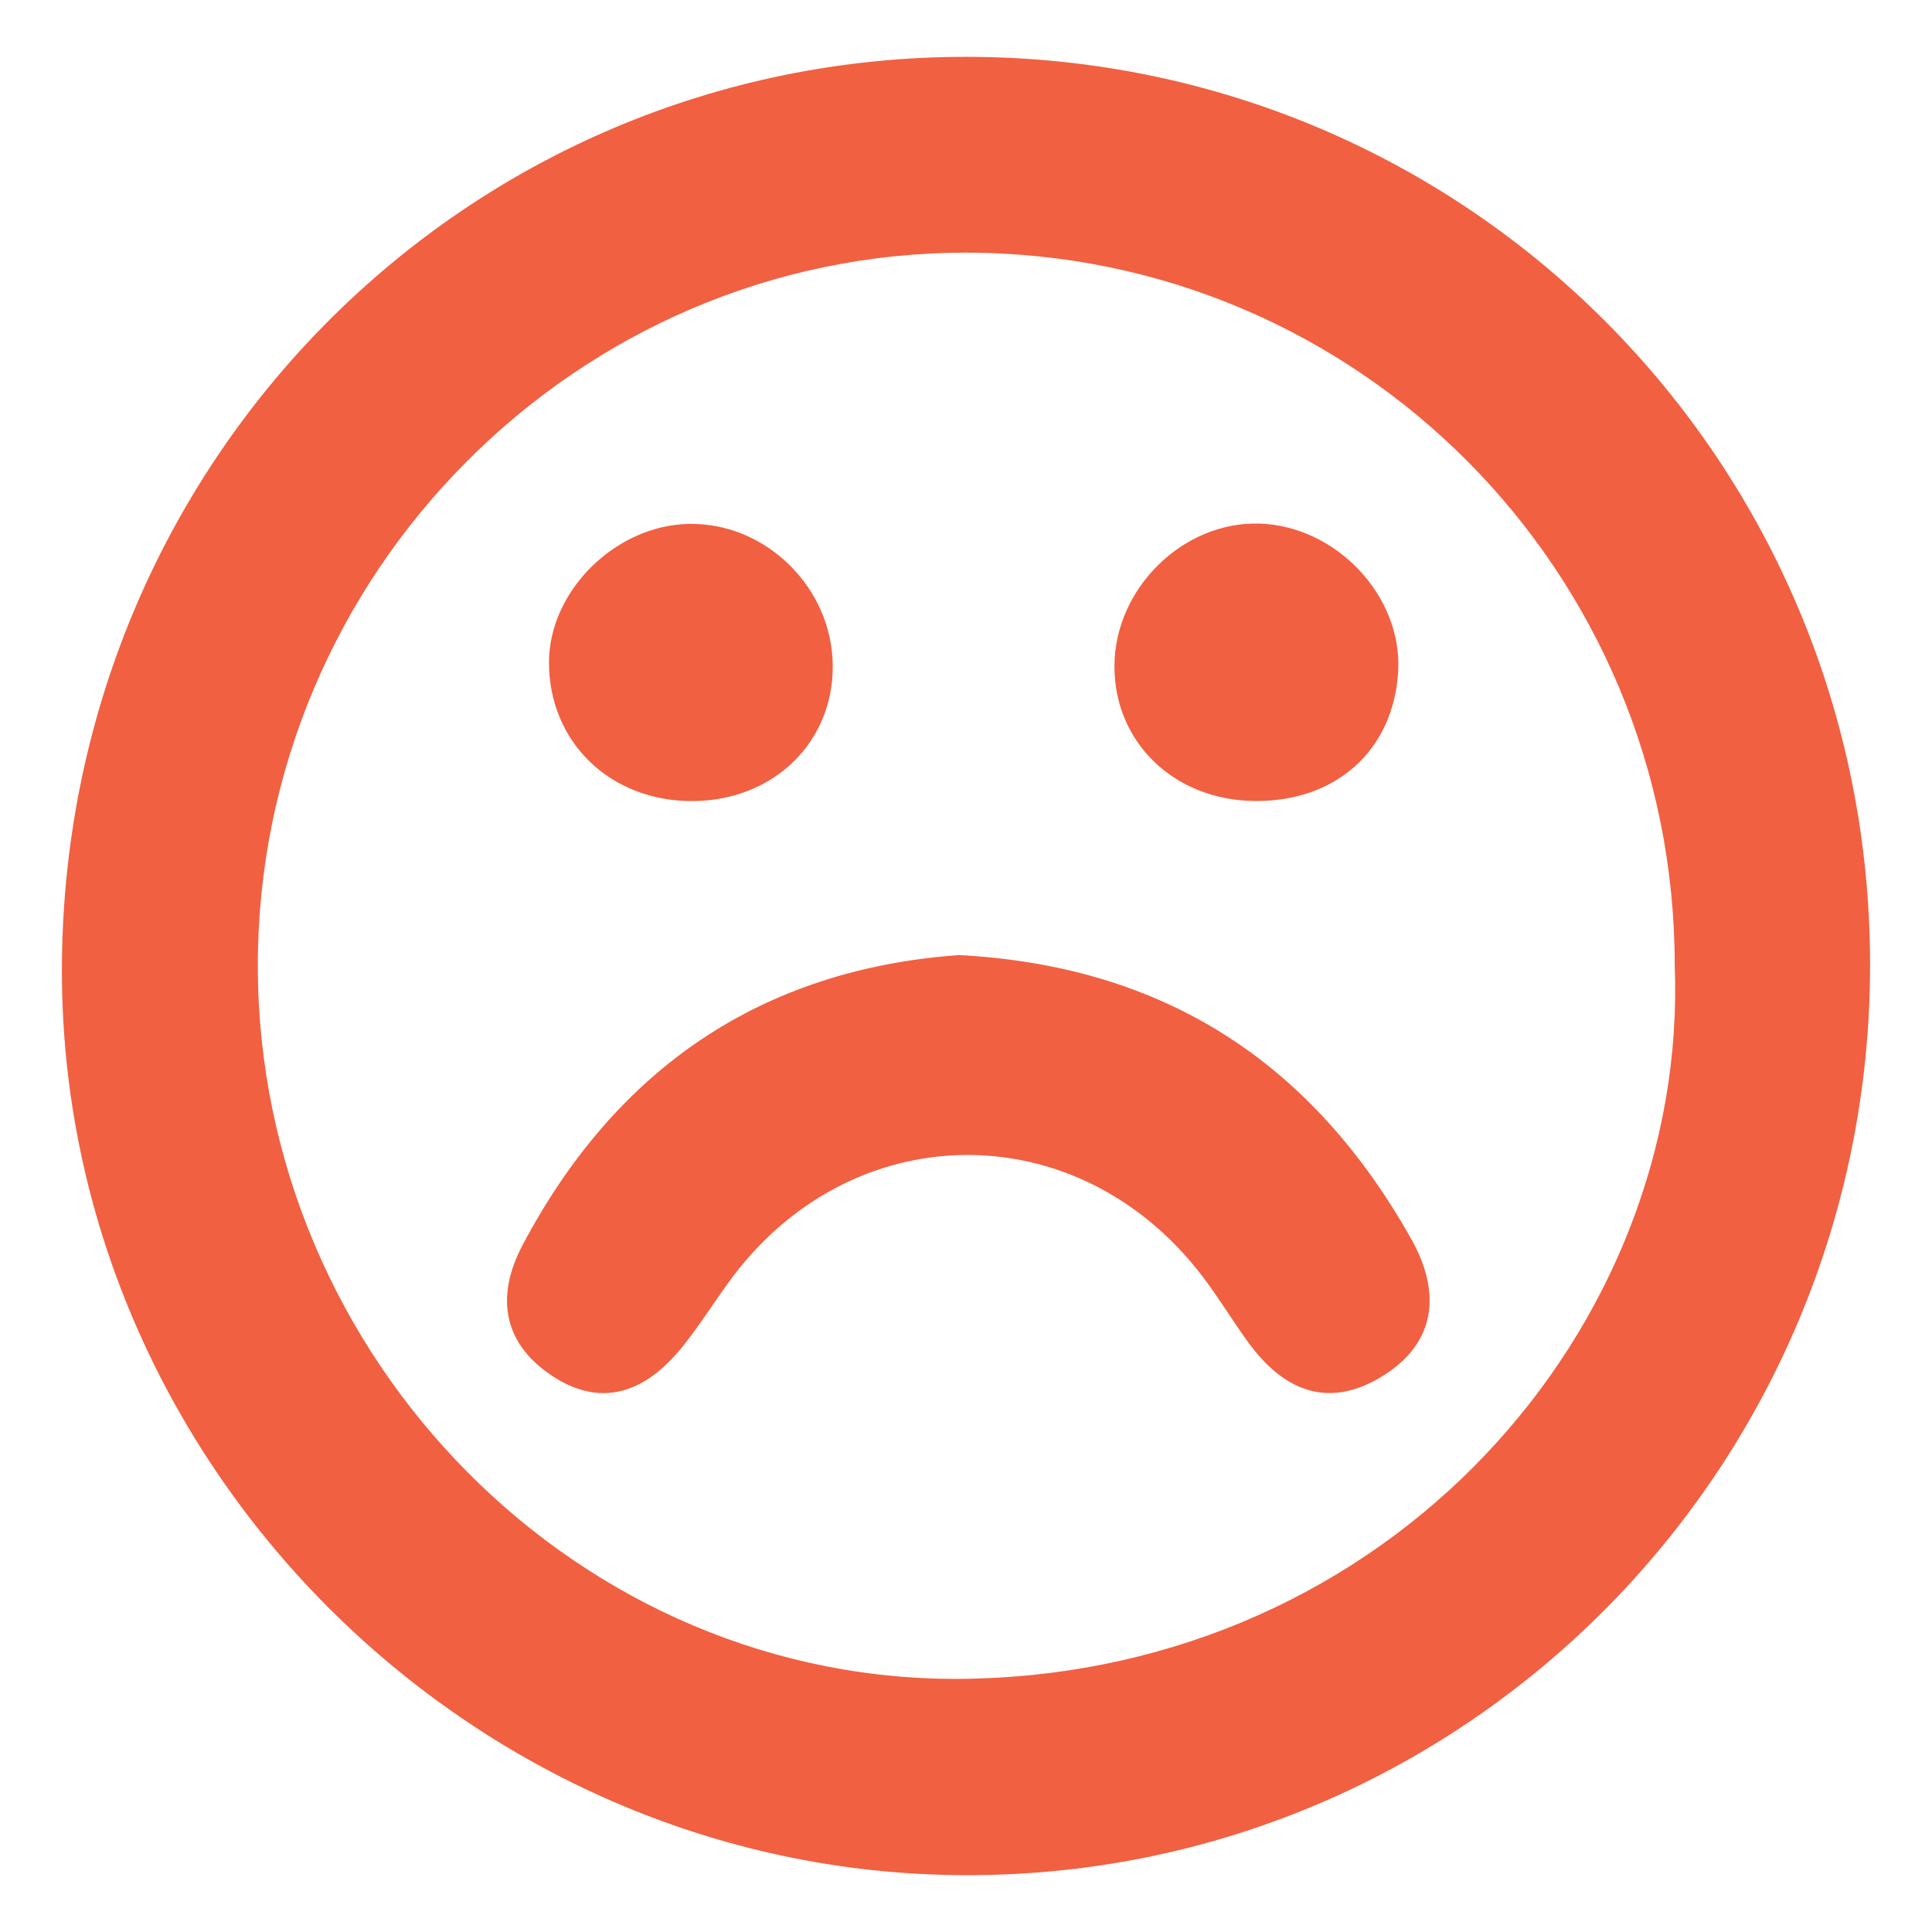
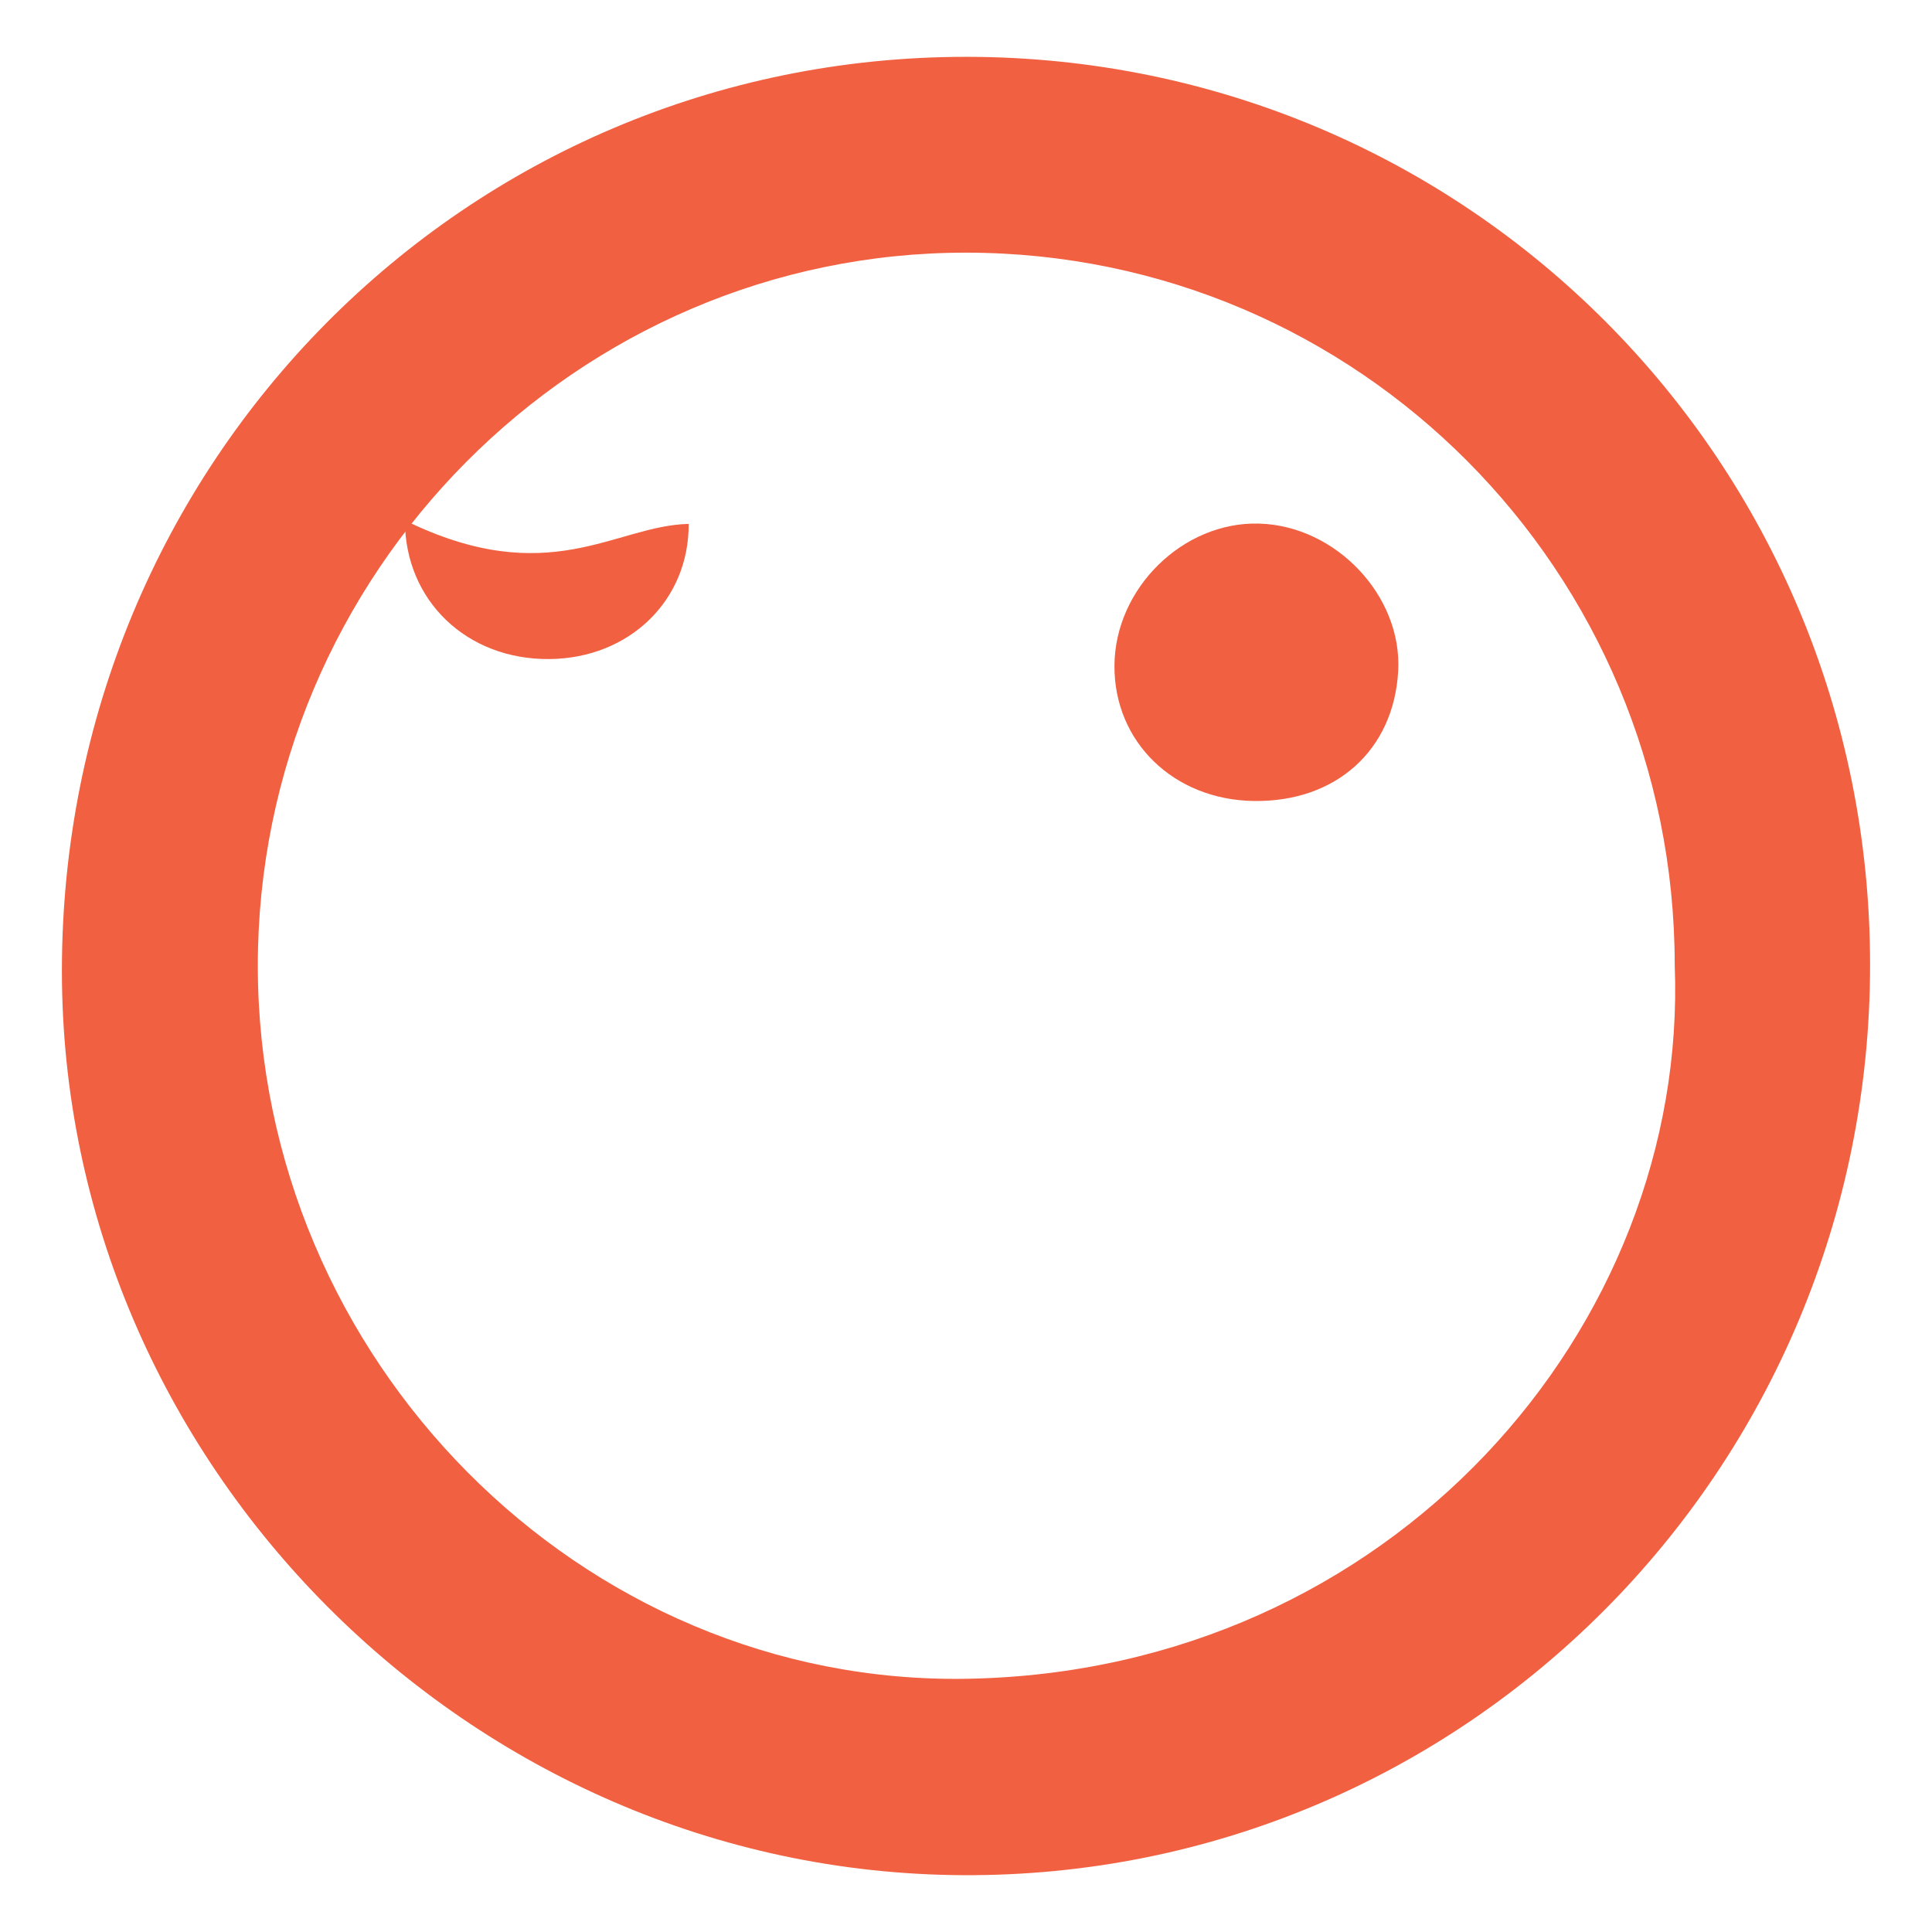
<svg xmlns="http://www.w3.org/2000/svg" version="1.1" id="Layer_1" x="0px" y="0px" width="120px" height="120px" viewBox="0 0 120 120" enable-background="new 0 0 120 120" xml:space="preserve">
  <g>
    <path fill="#F16041" d="M116.154,59.882c0.021,31.392-25.243,56.755-56.368,56.588C29.175,116.305,3.845,90.871,3.845,60.3   c0-31.541,25.037-56.813,56.241-56.77C91.167,3.573,116.133,28.665,116.154,59.882 M104.02,59.943   c-0.005-24.459-19.637-44.214-43.973-44.25c-24.199-0.036-44.058,19.959-44.033,44.334c0.026,24.364,20.036,44.695,44.119,44.244   C86.432,103.779,104.895,82.414,104.02,59.943" />
-     <path fill="#F16041" d="M59.567,59.321c12.917,0.685,22.004,6.816,28.084,17.626c1.884,3.348,1.585,6.545-1.959,8.633   c-3.331,1.961-6.066,0.701-8.188-2.24c-0.975-1.352-1.837-2.783-2.848-4.104c-7.782-10.165-21.885-9.964-29.394,0.403   c-0.975,1.348-1.865,2.764-2.911,4.054c-2.123,2.622-4.789,3.816-7.877,1.878c-3.177-1.993-3.761-4.942-2.014-8.241   C38.296,66.307,47.355,60.2,59.567,59.321" />
    <path fill="#F16041" d="M78.206,32.521c4.783,0.135,8.898,4.501,8.638,9.163c-0.276,4.909-3.864,8.139-8.963,8.067   c-4.977-0.068-8.687-3.667-8.66-8.403C69.244,36.544,73.477,32.388,78.206,32.521" />
-     <path fill="#F16041" d="M42.775,32.541c4.798-0.098,8.927,3.974,8.949,8.821c0.023,4.747-3.675,8.341-8.636,8.394   c-5.143,0.055-8.99-3.631-8.989-8.611C34.1,36.712,38.212,32.635,42.775,32.541" />
+     <path fill="#F16041" d="M42.775,32.541c0.023,4.747-3.675,8.341-8.636,8.394   c-5.143,0.055-8.99-3.631-8.989-8.611C34.1,36.712,38.212,32.635,42.775,32.541" />
  </g>
</svg>